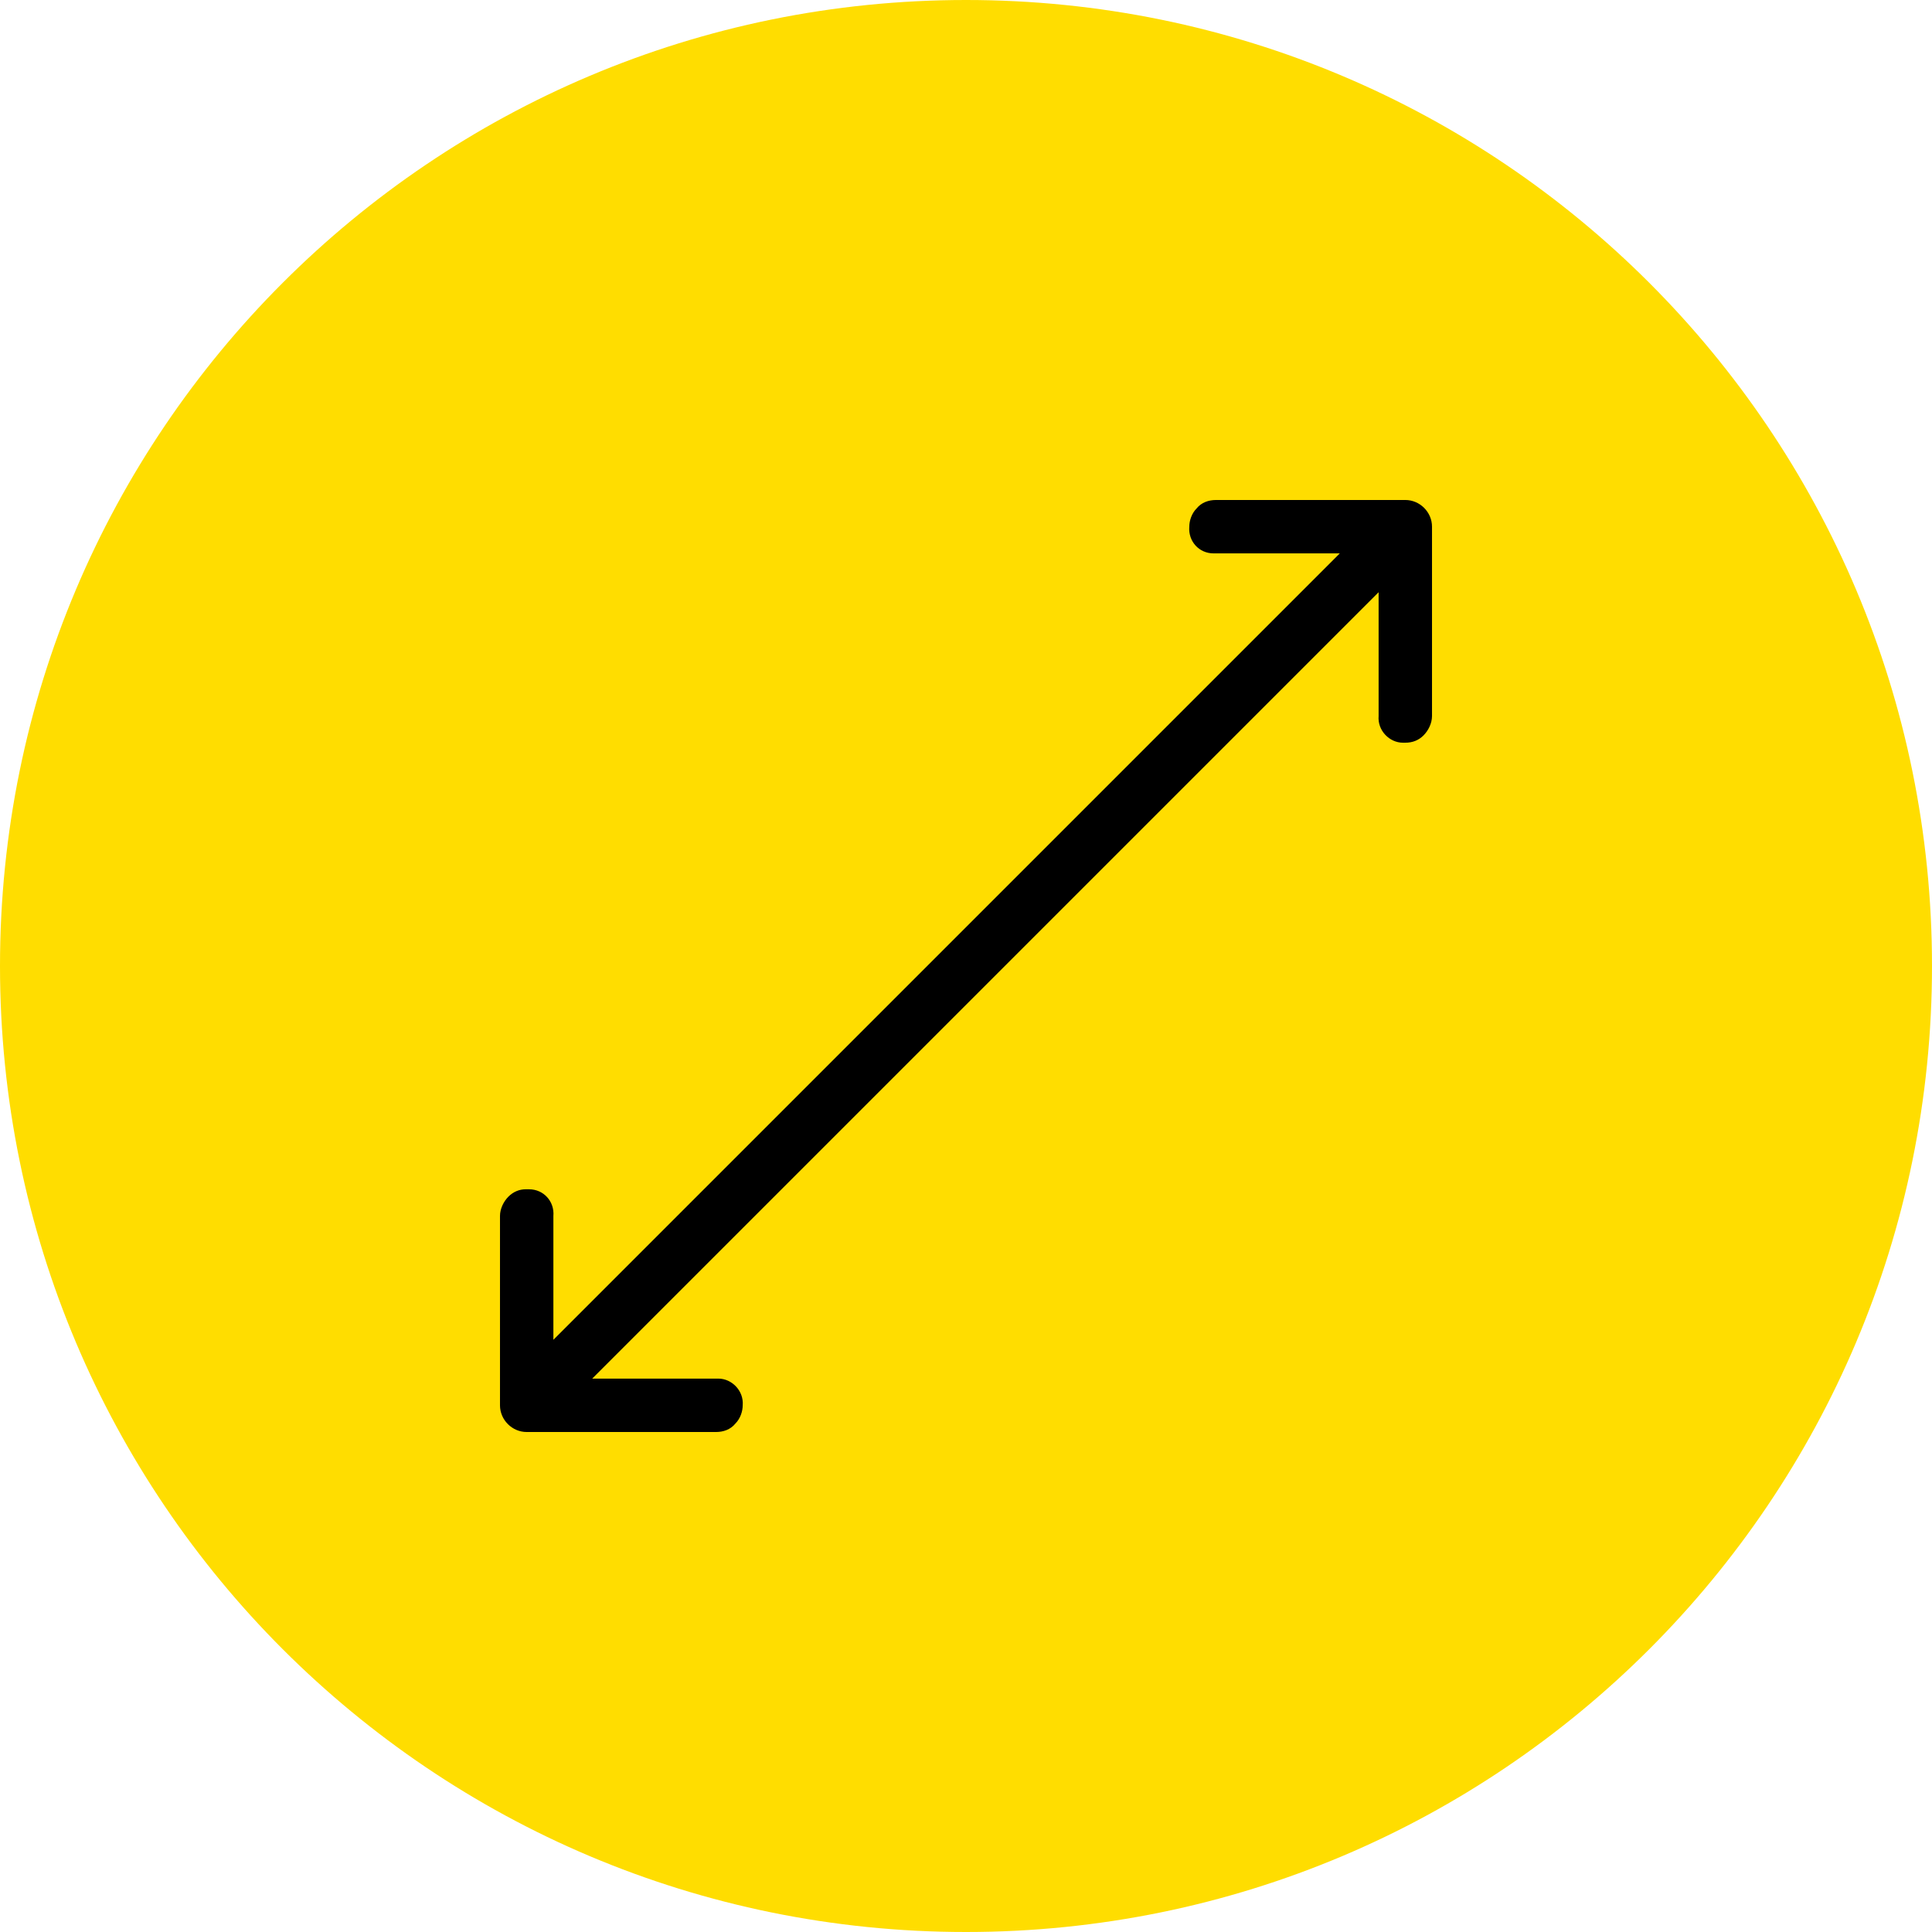
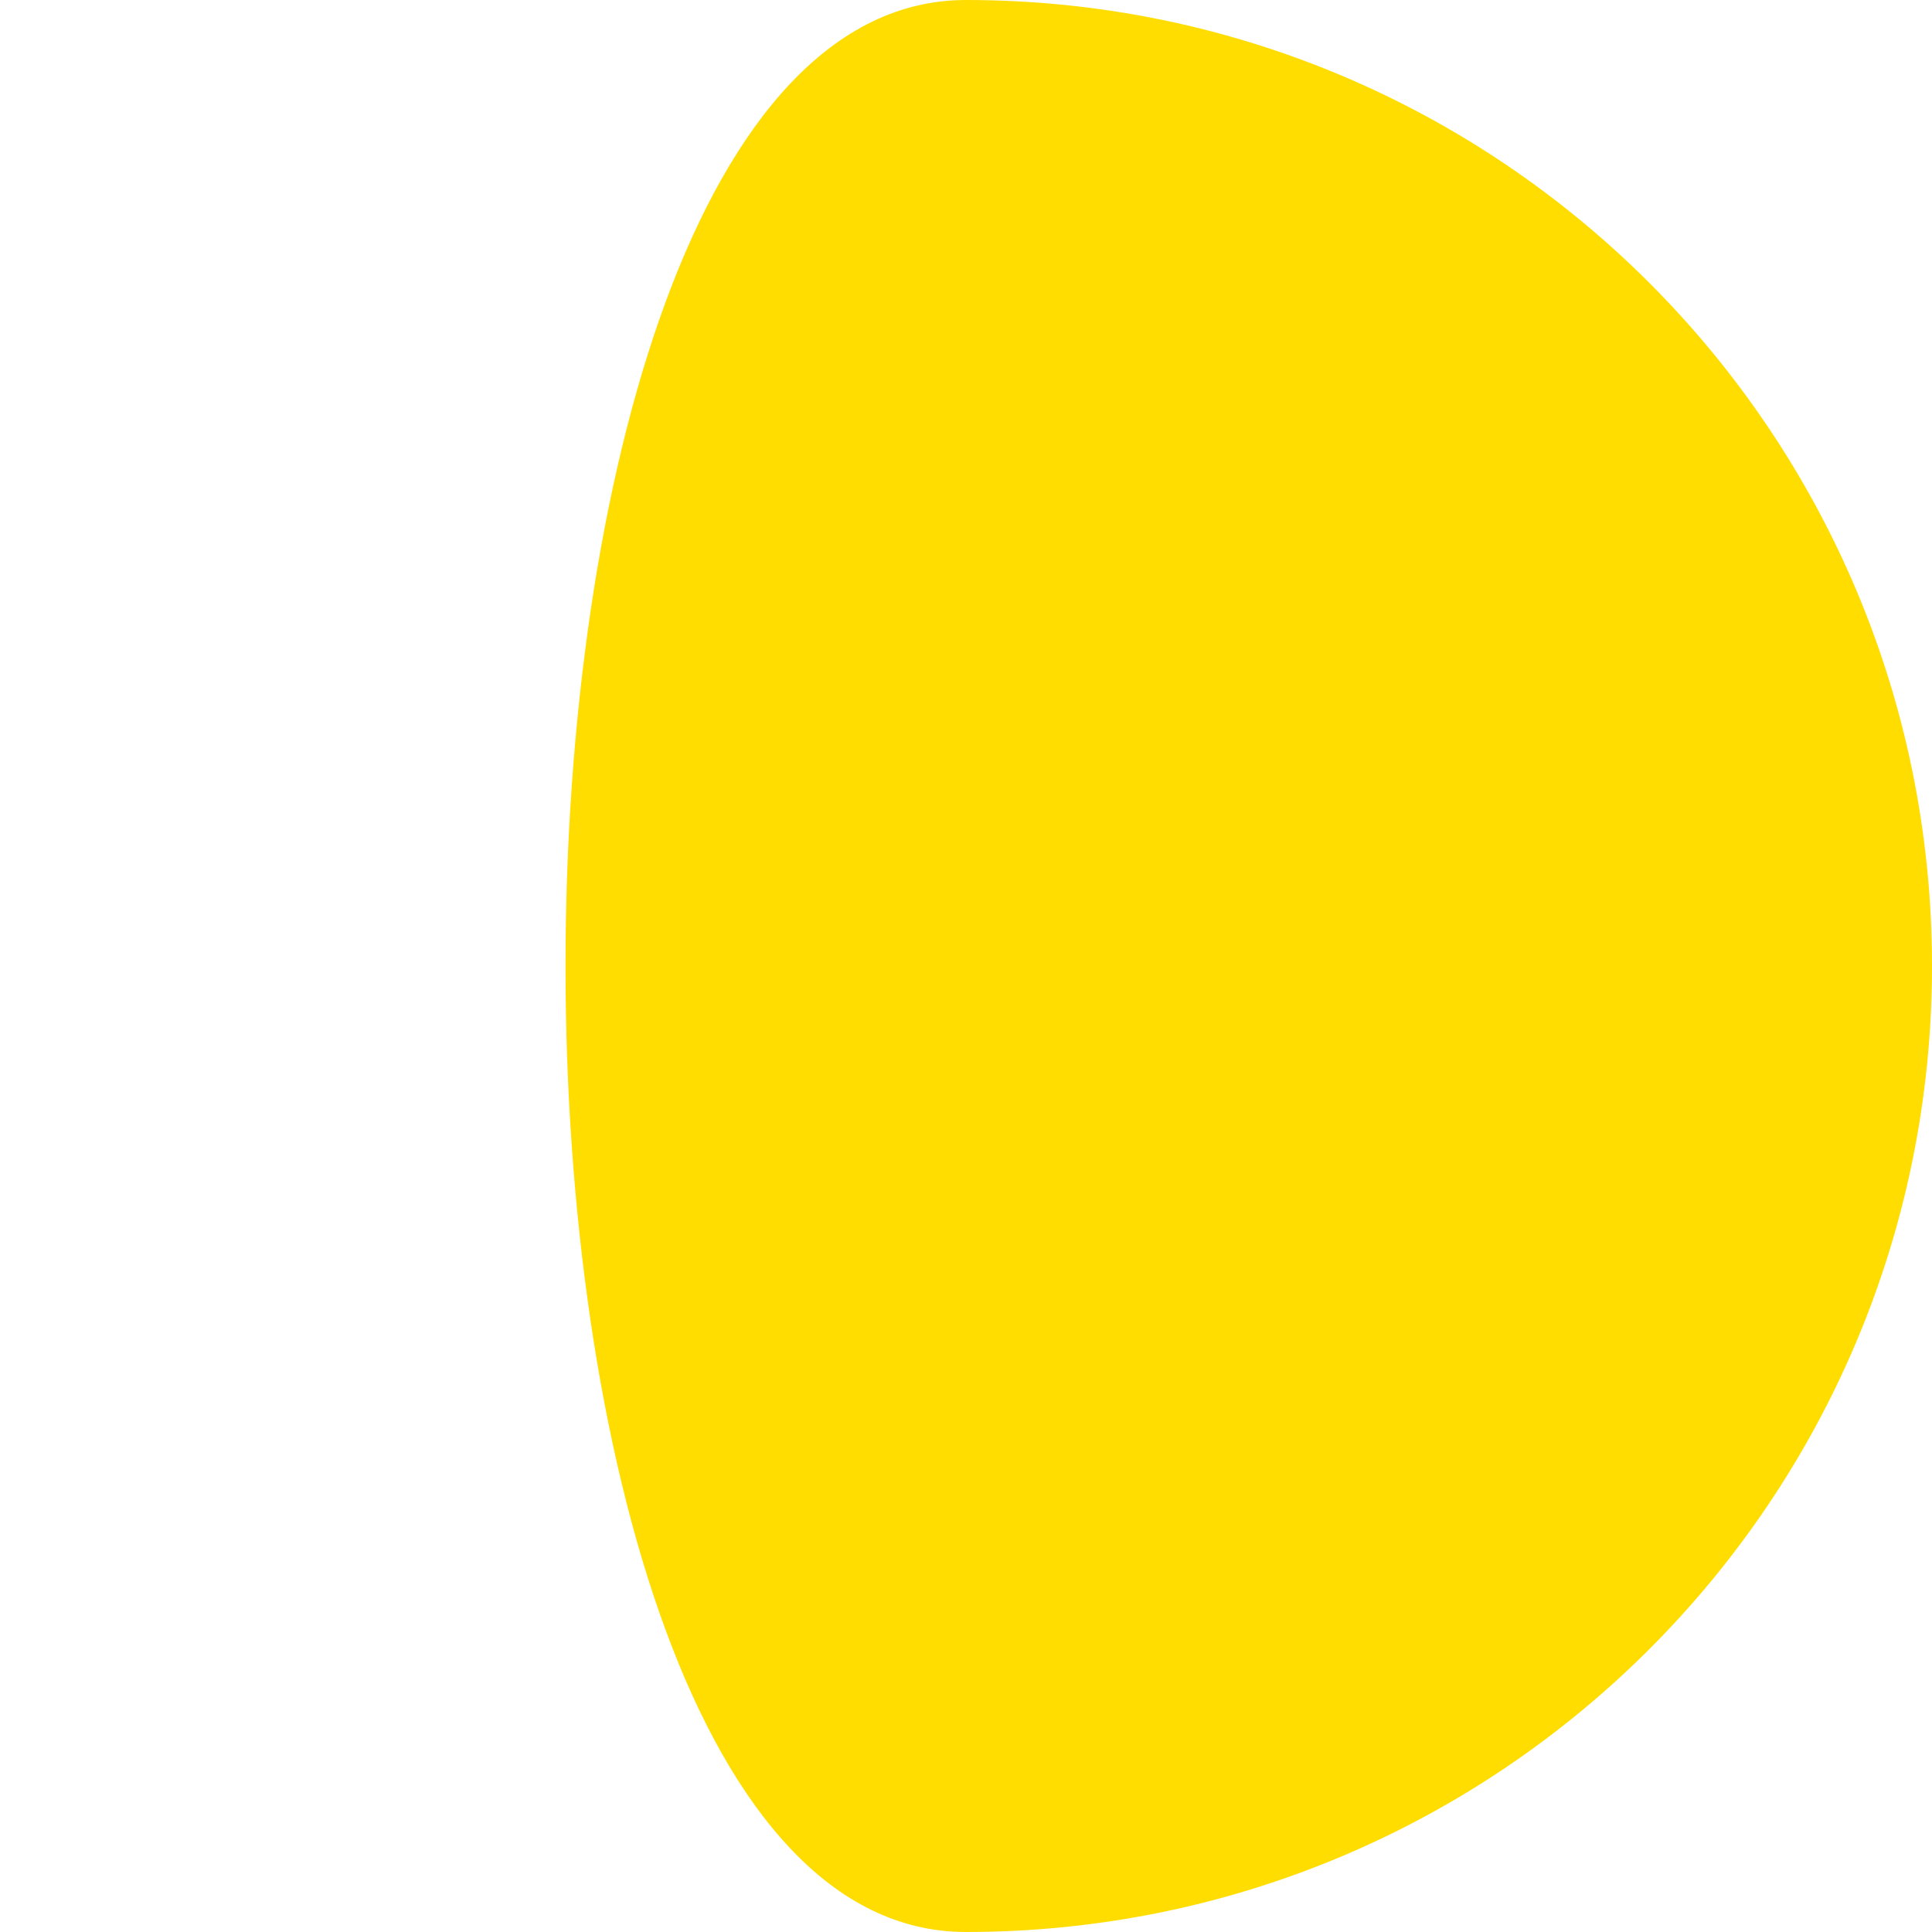
<svg xmlns="http://www.w3.org/2000/svg" version="1.1" id="Layer_1" x="0px" y="0px" viewBox="0 0 159.2 159.2" style="enable-background:new 0 0 159.2 159.2;" xml:space="preserve">
  <style type="text/css">
	.st0{fill:#FFDD00;}
</style>
-   <path class="st0" d="M159.2,79.6c0,44-35.6,79.6-79.6,79.6S0,123.6,0,79.6S35.6,0,79.6,0c0,0,0,0,0,0C123.6,0,159.2,35.6,159.2,79.6  " />
-   <path d="M41.9,98.6c-0.4,0.4-0.7,1-0.7,1.6v15.6c0,1.2,1,2.2,2.2,2.2H59c0.6,0,1.2-0.2,1.6-0.7c0.4-0.4,0.6-1,0.6-1.5  c0.1-1.2-0.9-2.2-2-2.2c-0.1,0-0.1,0-0.2,0H48.8l64.8-64.8V59c-0.1,1.2,0.9,2.2,2,2.2c0.1,0,0.1,0,0.2,0c0.6,0,1.1-0.2,1.5-0.6  c0.4-0.4,0.7-1,0.7-1.6V43.4c0-1.2-1-2.2-2.2-2.2h-15.6c-0.6,0-1.2,0.2-1.6,0.7c-0.4,0.4-0.6,1-0.6,1.5c-0.1,1.2,0.8,2.2,2,2.2  c0.1,0,0.1,0,0.2,0h10.2l-64.8,64.8v-10.2c0.1-1.2-0.8-2.2-2-2.2c-0.1,0-0.2,0-0.3,0C42.8,98,42.3,98.2,41.9,98.6z" />
+   <path class="st0" d="M159.2,79.6c0,44-35.6,79.6-79.6,79.6S35.6,0,79.6,0c0,0,0,0,0,0C123.6,0,159.2,35.6,159.2,79.6  " />
</svg>